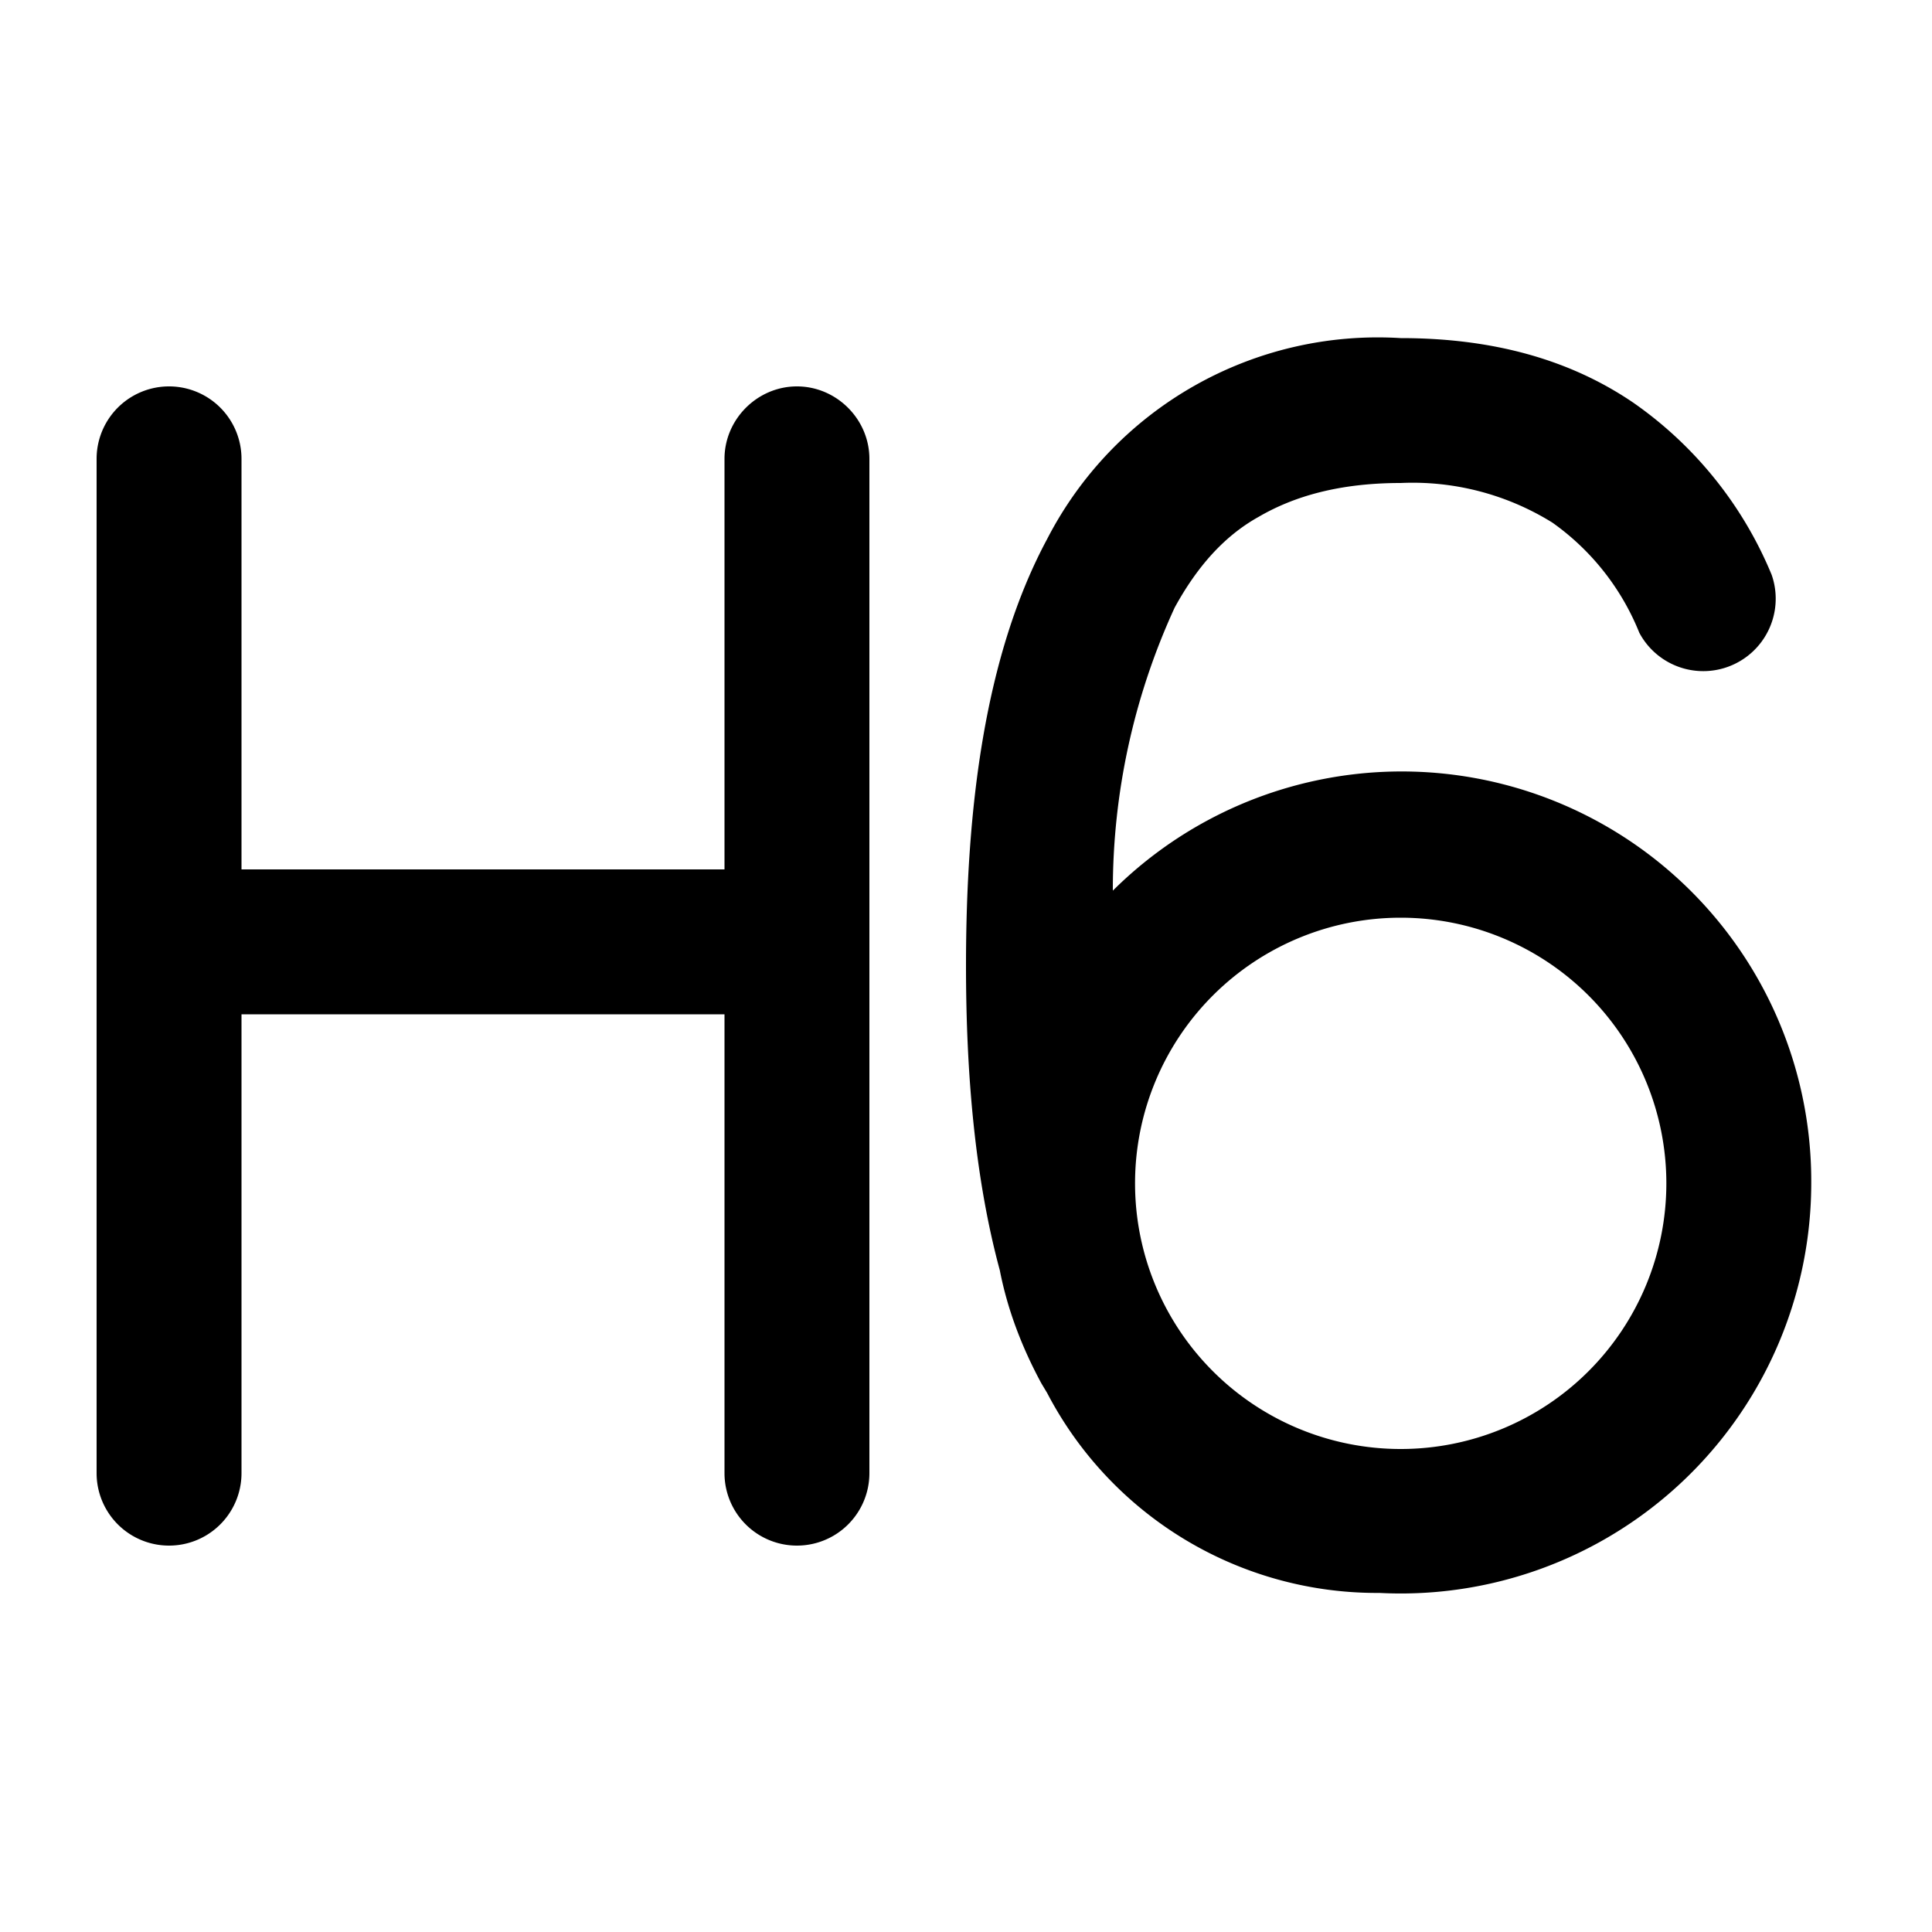
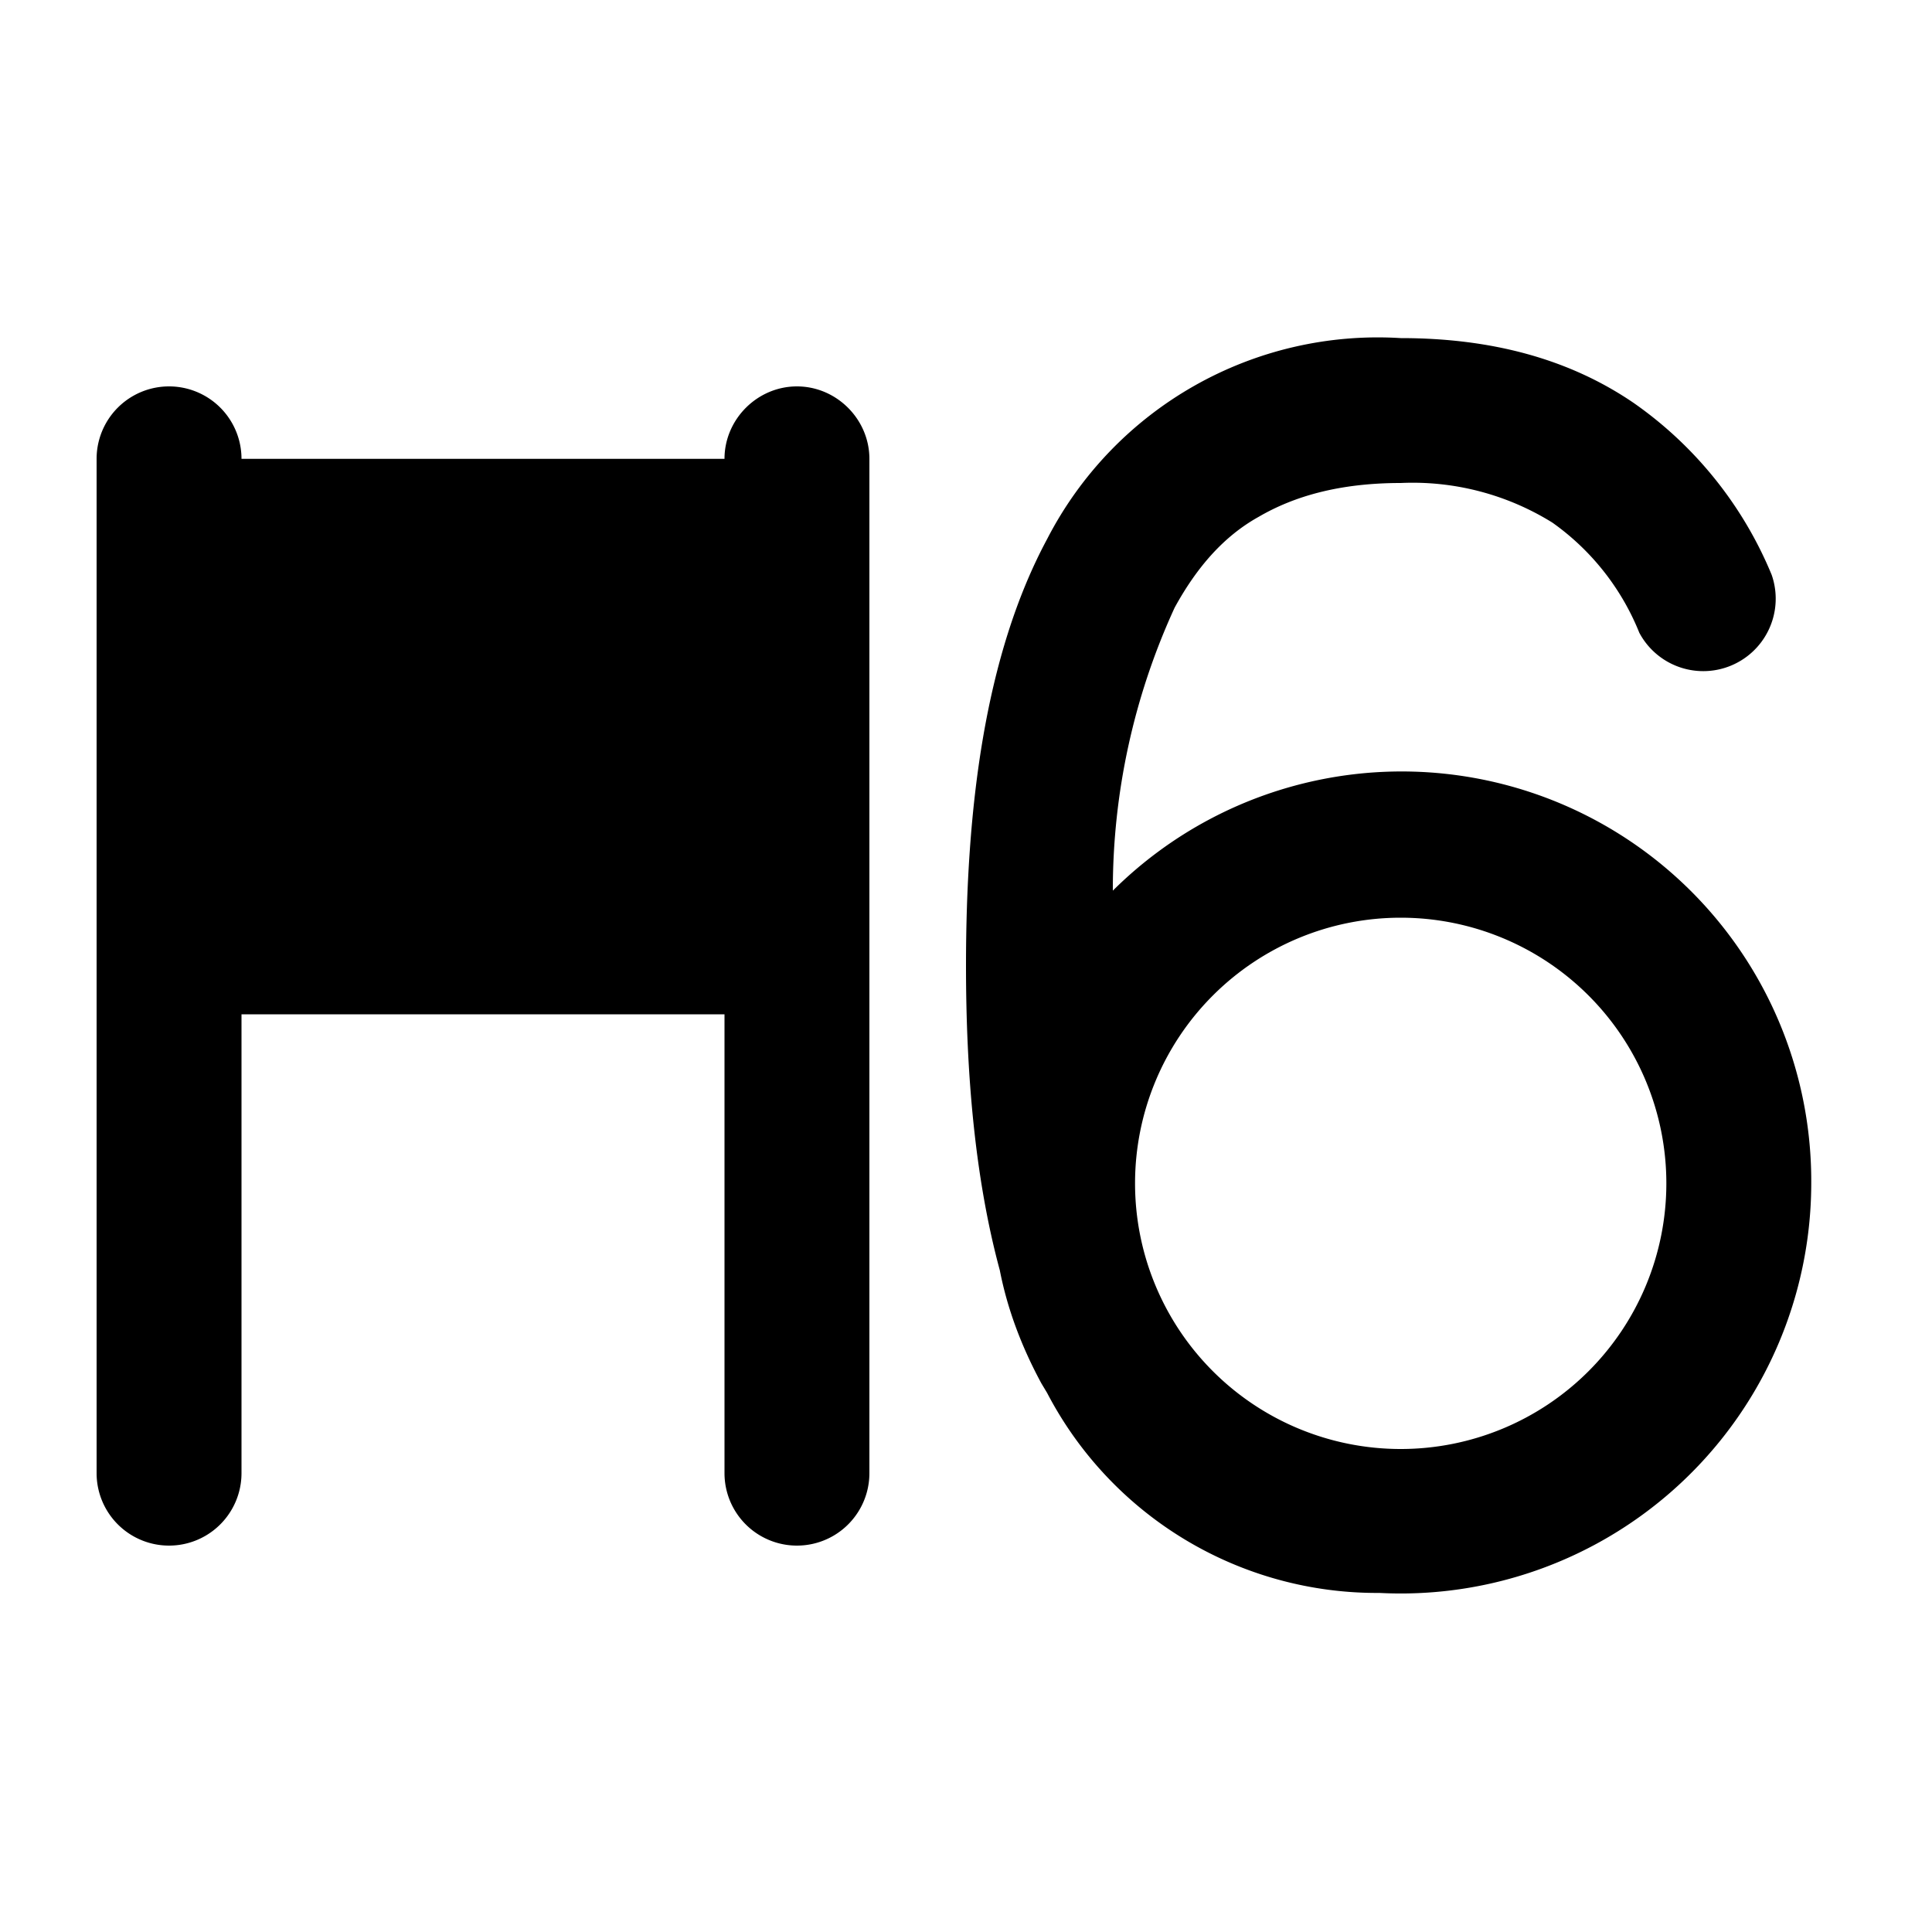
<svg xmlns="http://www.w3.org/2000/svg" width="20" height="20" viewBox="0 0 20 20">
-   <path d="M14.5 3.5c.95 0 1.75.22 2.41.67a4.06 4.06 0 0 1 1.43 1.78.75.75 0 0 1-1.37.6 2.57 2.57 0 0 0-.9-1.14A2.74 2.74 0 0 0 14.5 5c-.64 0-1.11.14-1.47.35-.36.2-.64.52-.87.94a7 7 0 0 0-.64 2.93 4.24 4.24 0 0 1 7.23 3.03 4.25 4.25 0 0 1-4.47 4.24 3.85 3.85 0 0 1-3.44-2.07l-.06-.1c-.2-.37-.35-.76-.43-1.17-.26-.96-.35-2.05-.35-3.15 0-1.62.19-3.21.84-4.42A3.85 3.85 0 0 1 14.5 3.5ZM8.25 4c.41 0 .75.34.75.75v10.5a.75.75 0 0 1-1.5 0V10.5h-5v4.75a.75.75 0 0 1-1.5 0V4.75a.75.75 0 0 1 1.5 0V9h5V4.75c0-.41.34-.75.75-.75Zm6.25 5.5a2.75 2.75 0 1 0 0 5.5 2.75 2.75 0 0 0 0-5.5Z" />
+   <path d="M14.5 3.5c.95 0 1.75.22 2.41.67a4.06 4.06 0 0 1 1.43 1.78.75.75 0 0 1-1.37.6 2.57 2.57 0 0 0-.9-1.14A2.74 2.74 0 0 0 14.5 5c-.64 0-1.11.14-1.47.35-.36.2-.64.52-.87.94a7 7 0 0 0-.64 2.93 4.24 4.24 0 0 1 7.23 3.03 4.25 4.25 0 0 1-4.47 4.24 3.85 3.85 0 0 1-3.44-2.07l-.06-.1c-.2-.37-.35-.76-.43-1.17-.26-.96-.35-2.05-.35-3.15 0-1.62.19-3.21.84-4.42A3.85 3.85 0 0 1 14.5 3.5ZM8.25 4c.41 0 .75.34.75.75v10.5a.75.75 0 0 1-1.5 0V10.5h-5v4.75a.75.75 0 0 1-1.5 0V4.75a.75.75 0 0 1 1.5 0h5V4.75c0-.41.34-.75.75-.75Zm6.25 5.5a2.75 2.75 0 1 0 0 5.5 2.75 2.75 0 0 0 0-5.5Z" />
</svg>